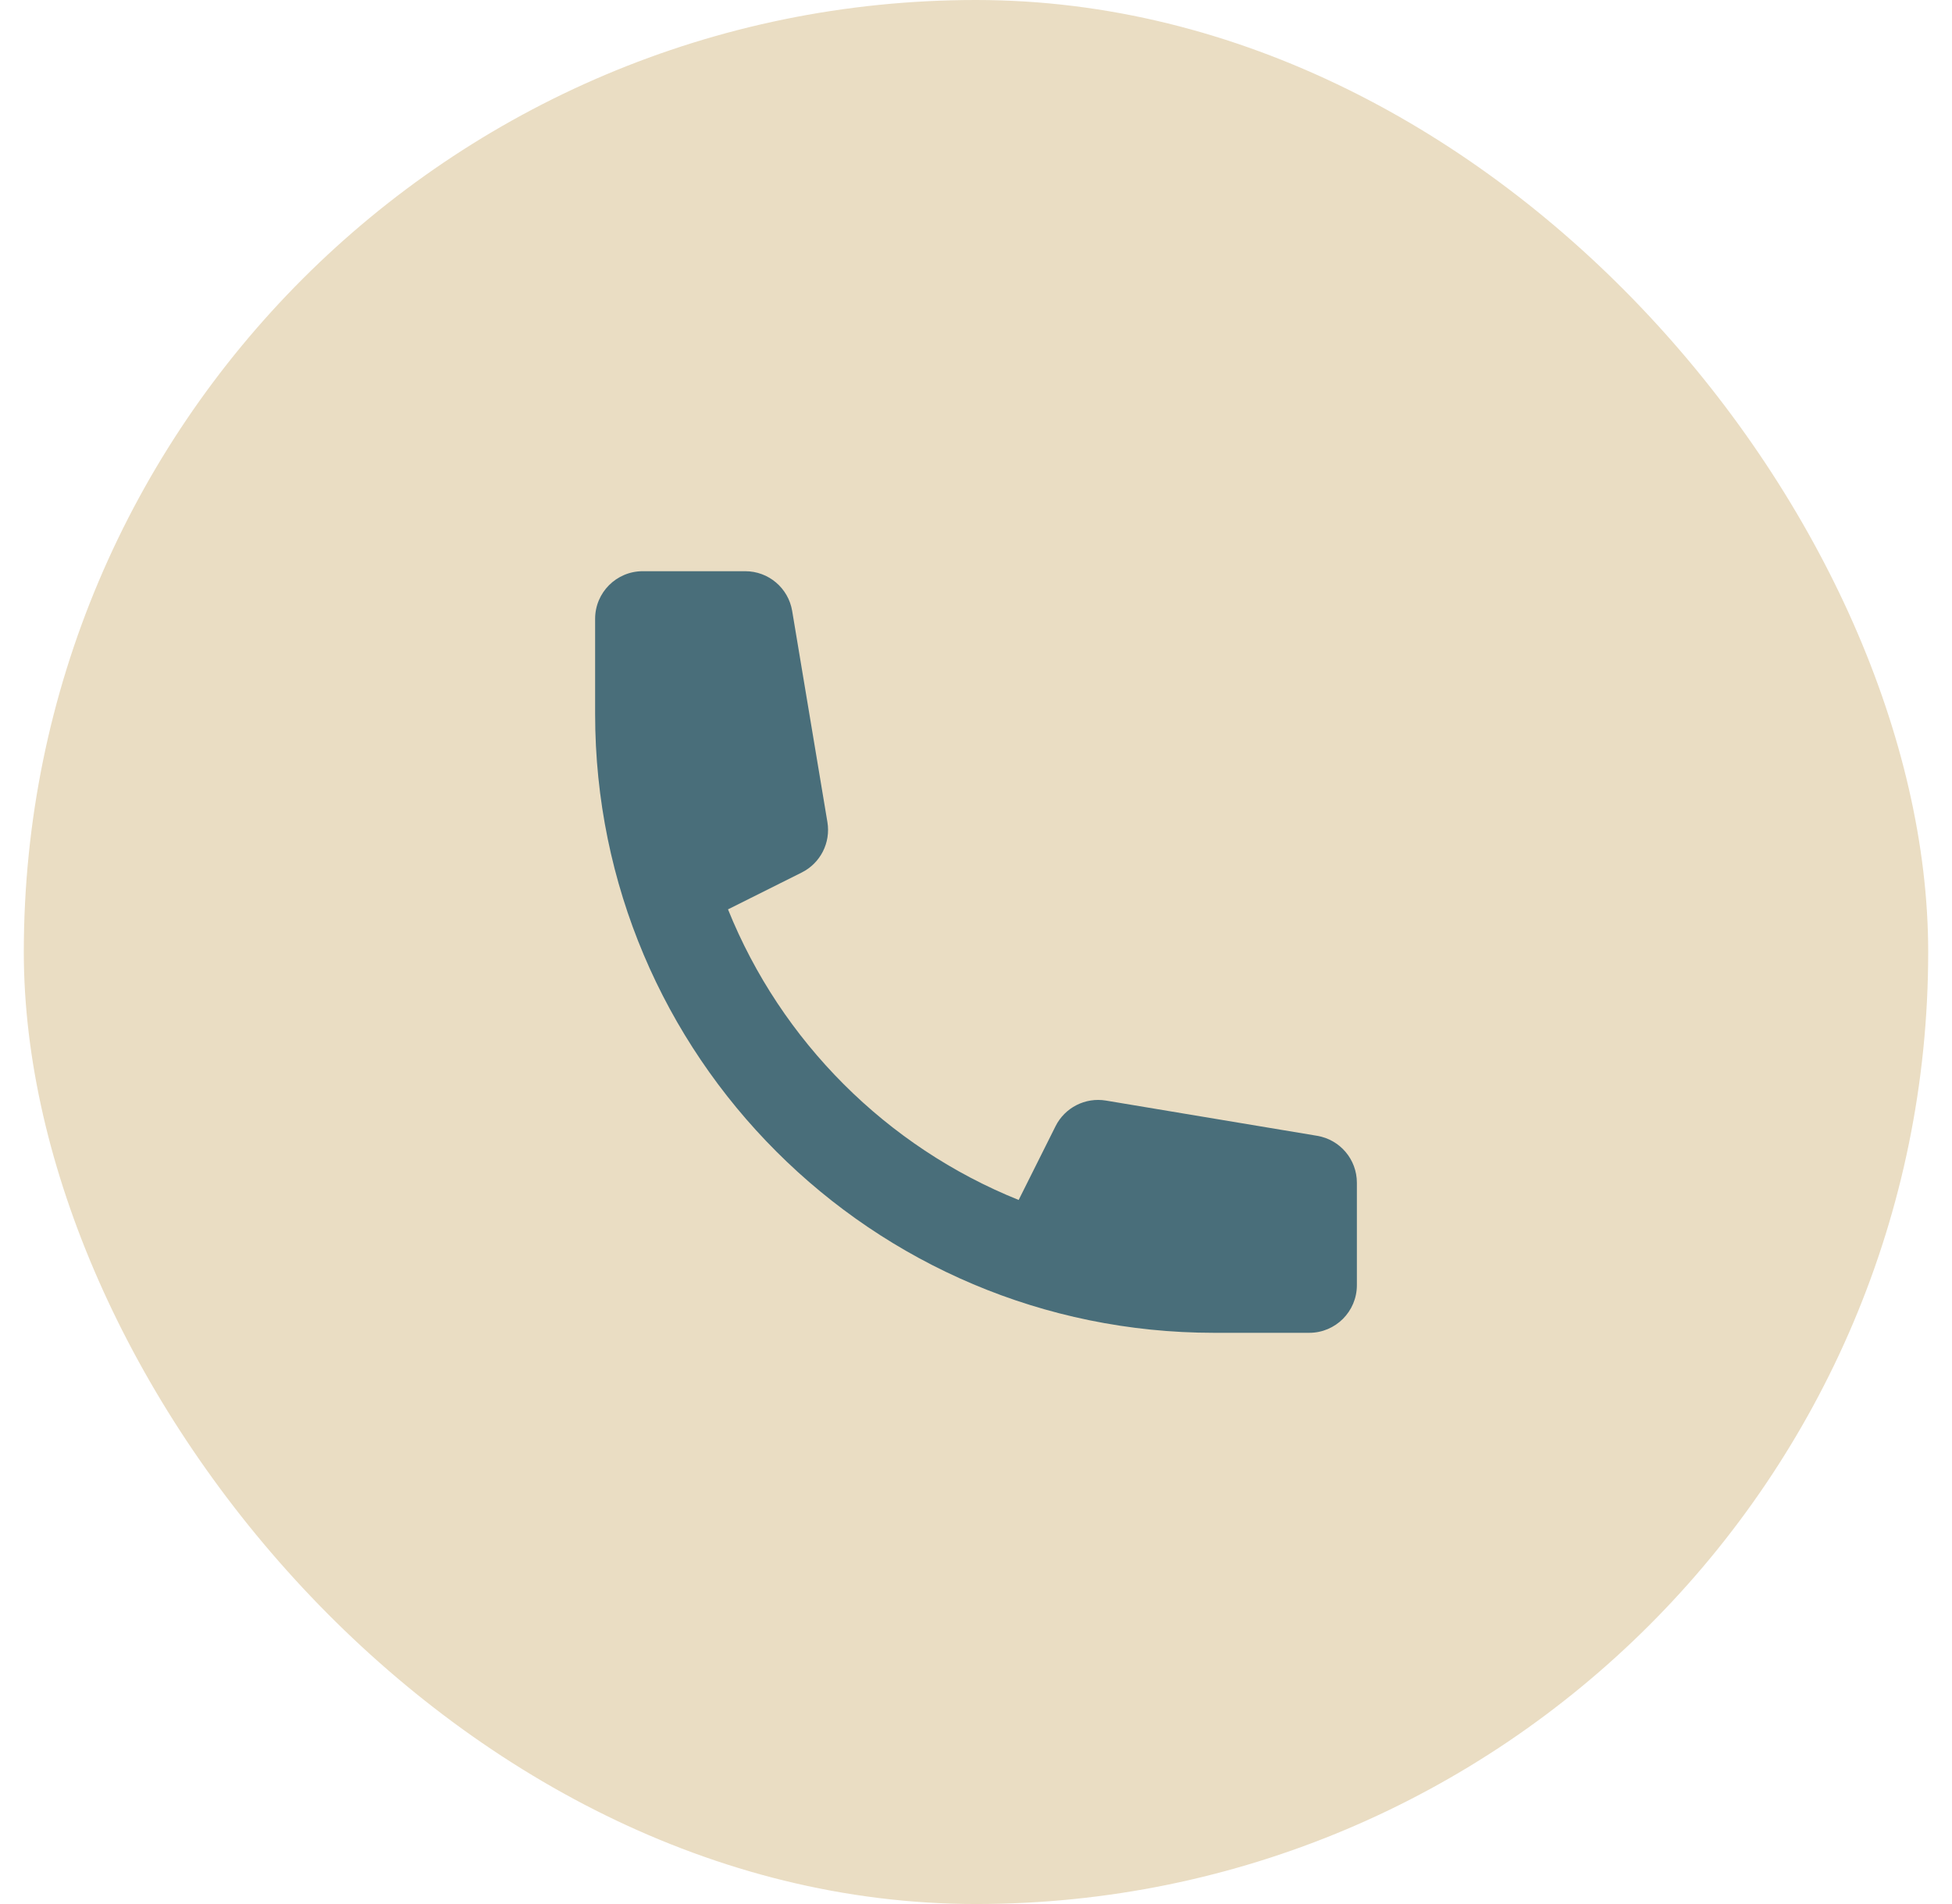
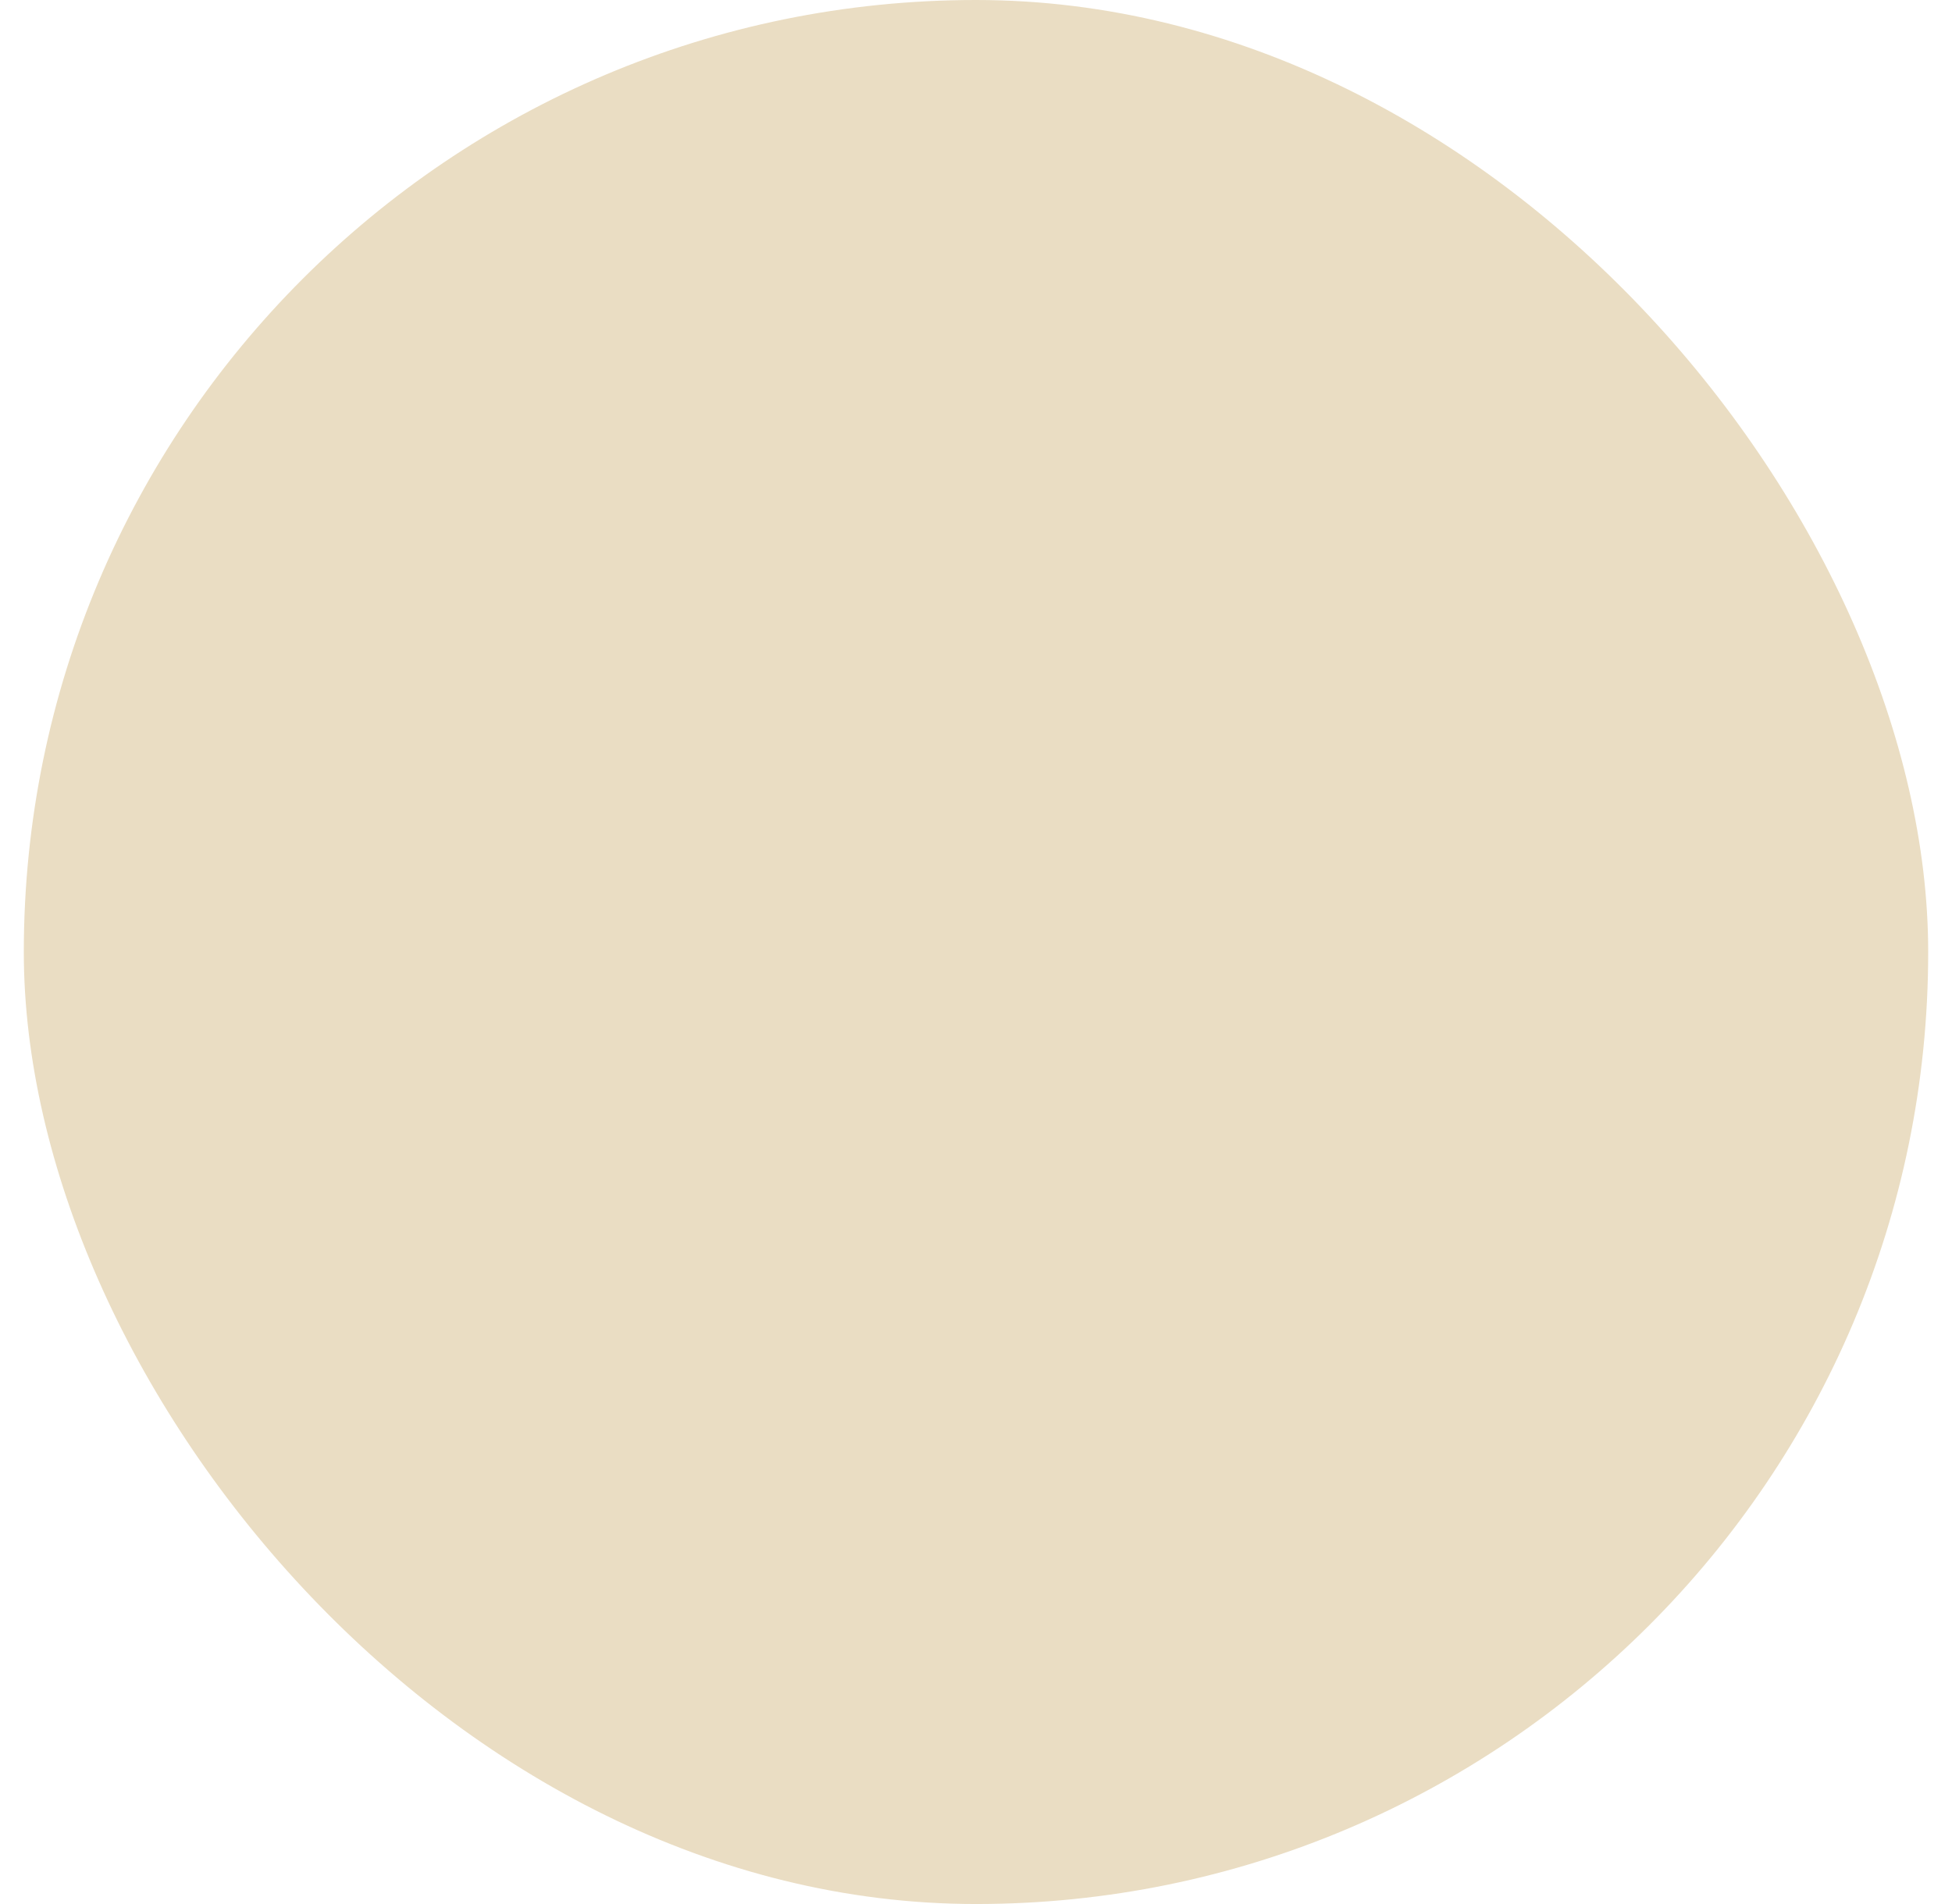
<svg xmlns="http://www.w3.org/2000/svg" width="41" height="40" viewBox="0 0 41 40" fill="none">
  <rect x="0.5" width="40" height="40" rx="20" fill="#EADDC3" />
-   <path d="M12.5 13C12.5 12.448 12.948 12 13.5 12H15.653C16.142 12 16.559 12.353 16.639 12.836L17.379 17.271C17.451 17.704 17.232 18.134 16.839 18.33L15.291 19.104C16.408 21.878 18.622 24.092 21.396 25.209L22.17 23.661C22.366 23.268 22.796 23.049 23.229 23.121L27.664 23.861C28.147 23.941 28.5 24.358 28.5 24.847V27C28.5 27.552 28.052 28 27.5 28H25.5C18.32 28 12.5 22.18 12.5 15V13Z" fill="#496E7A" />
</svg>